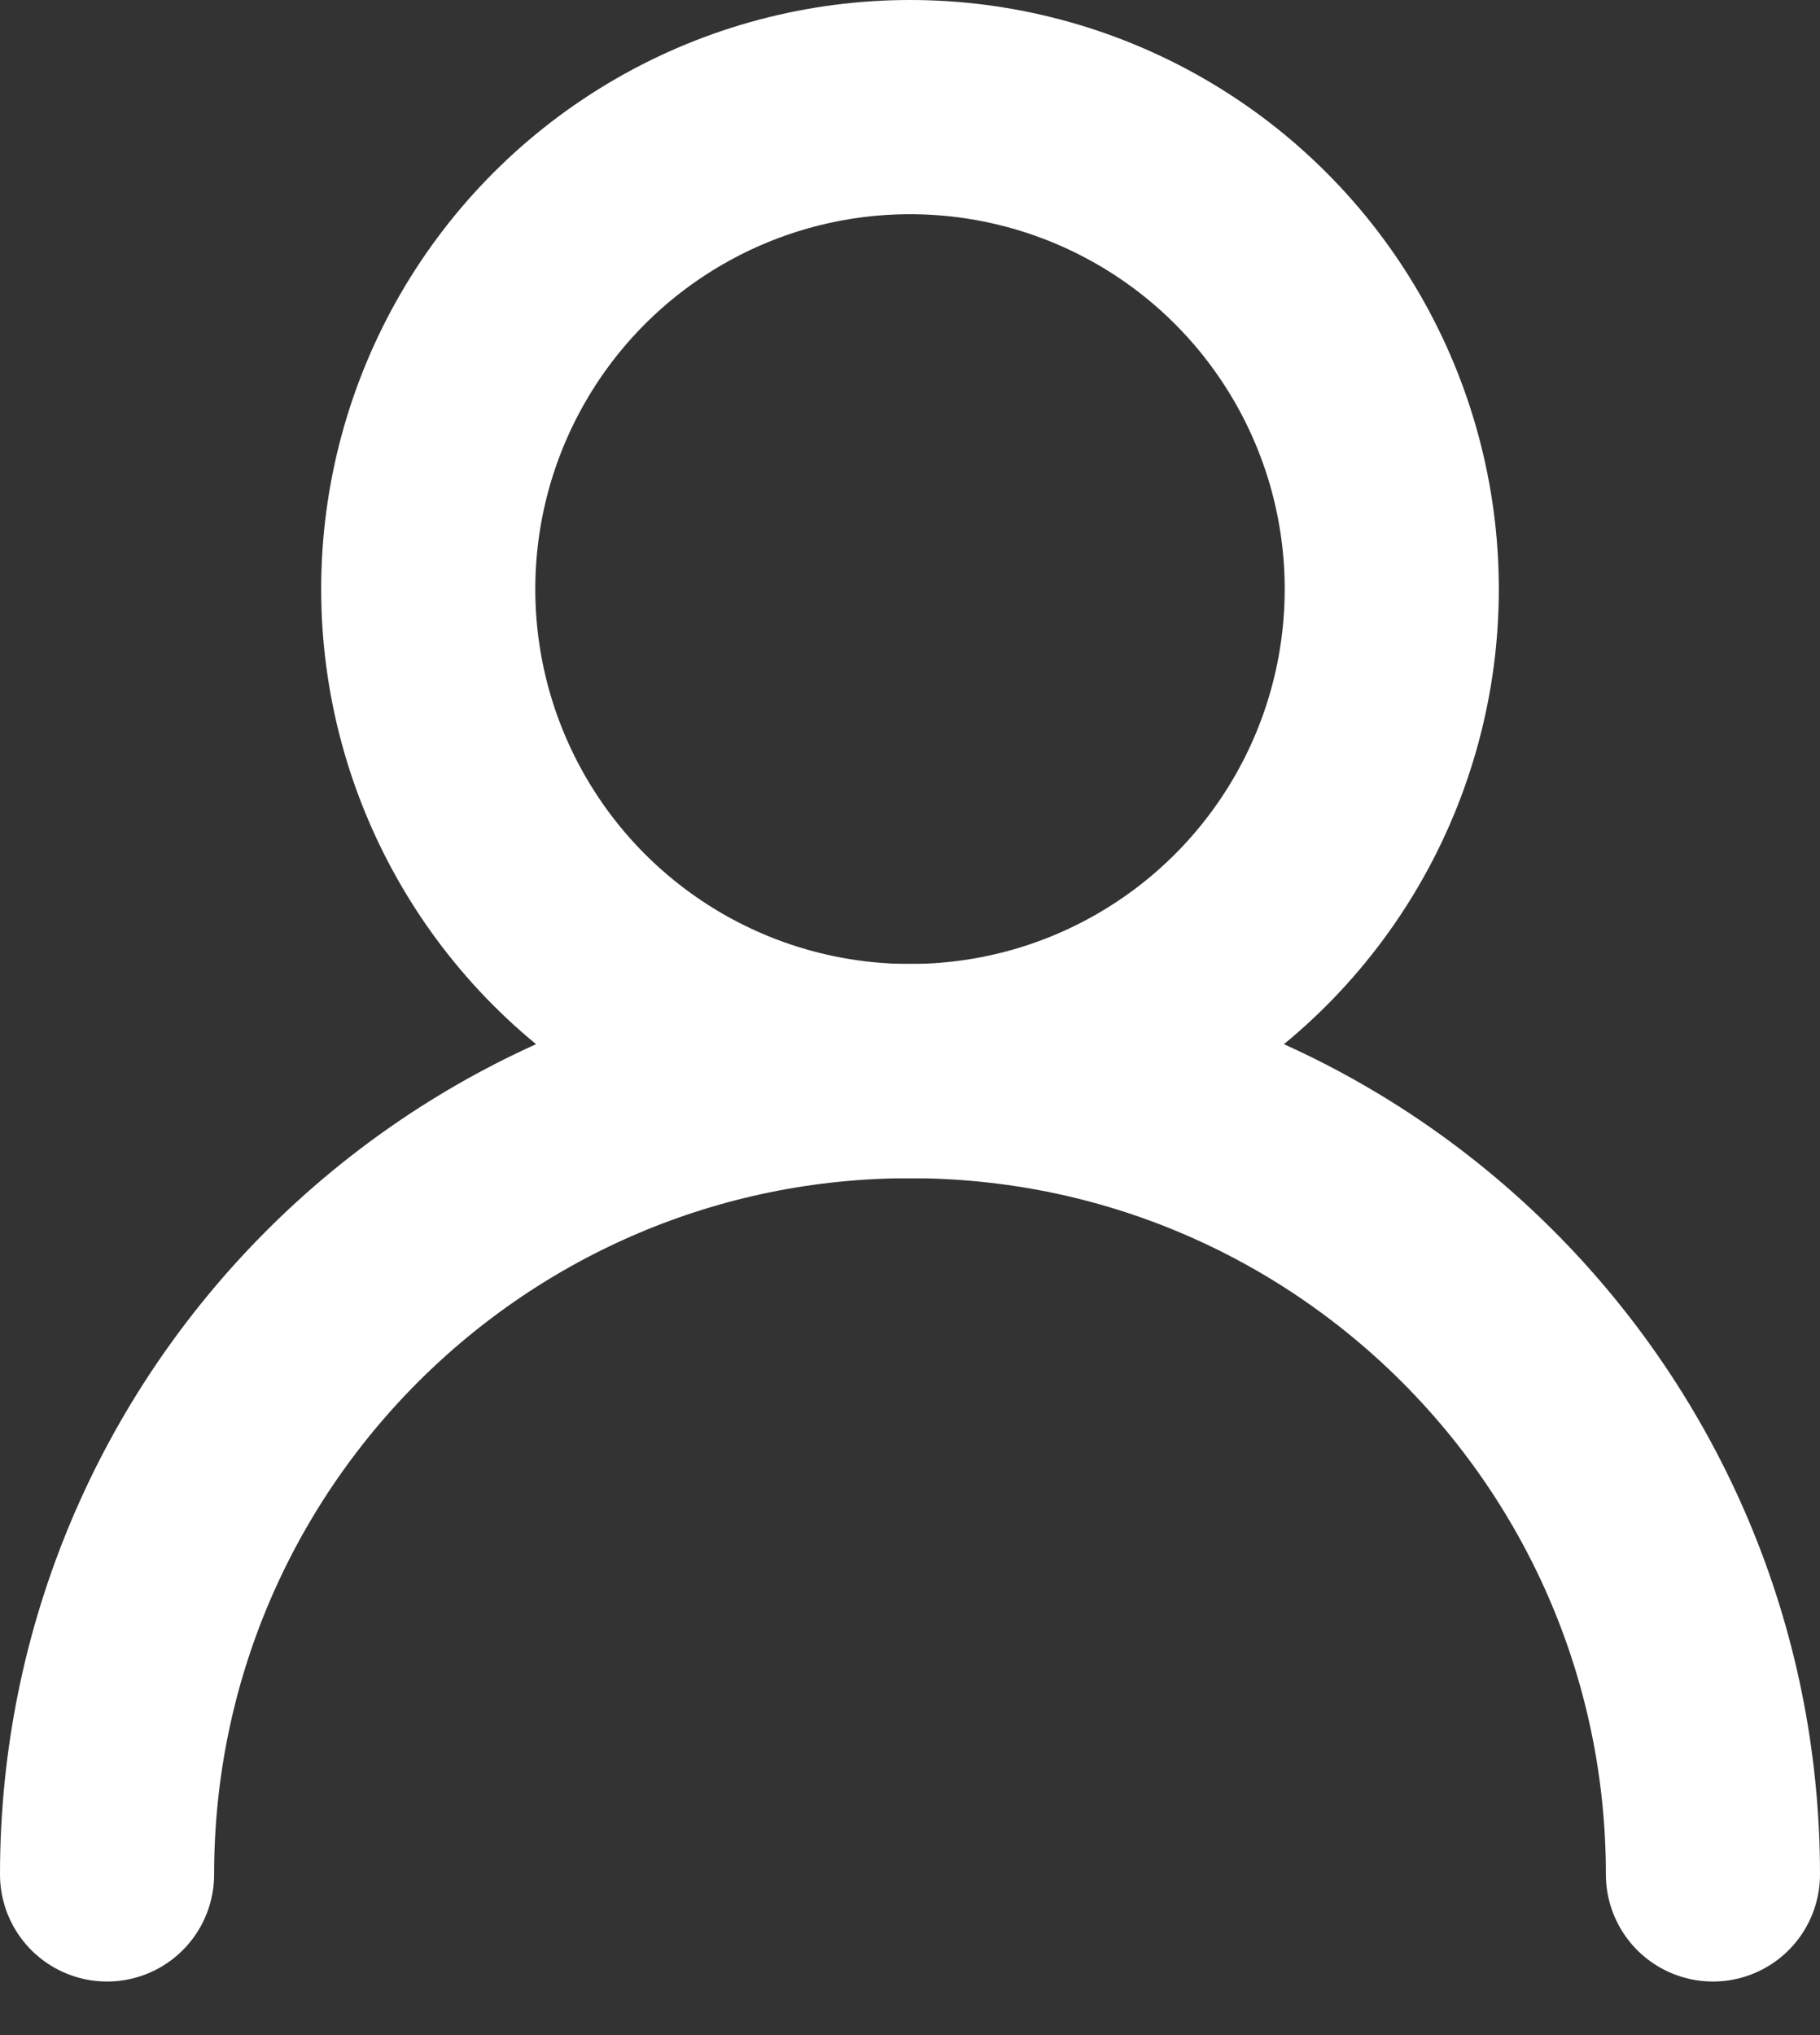
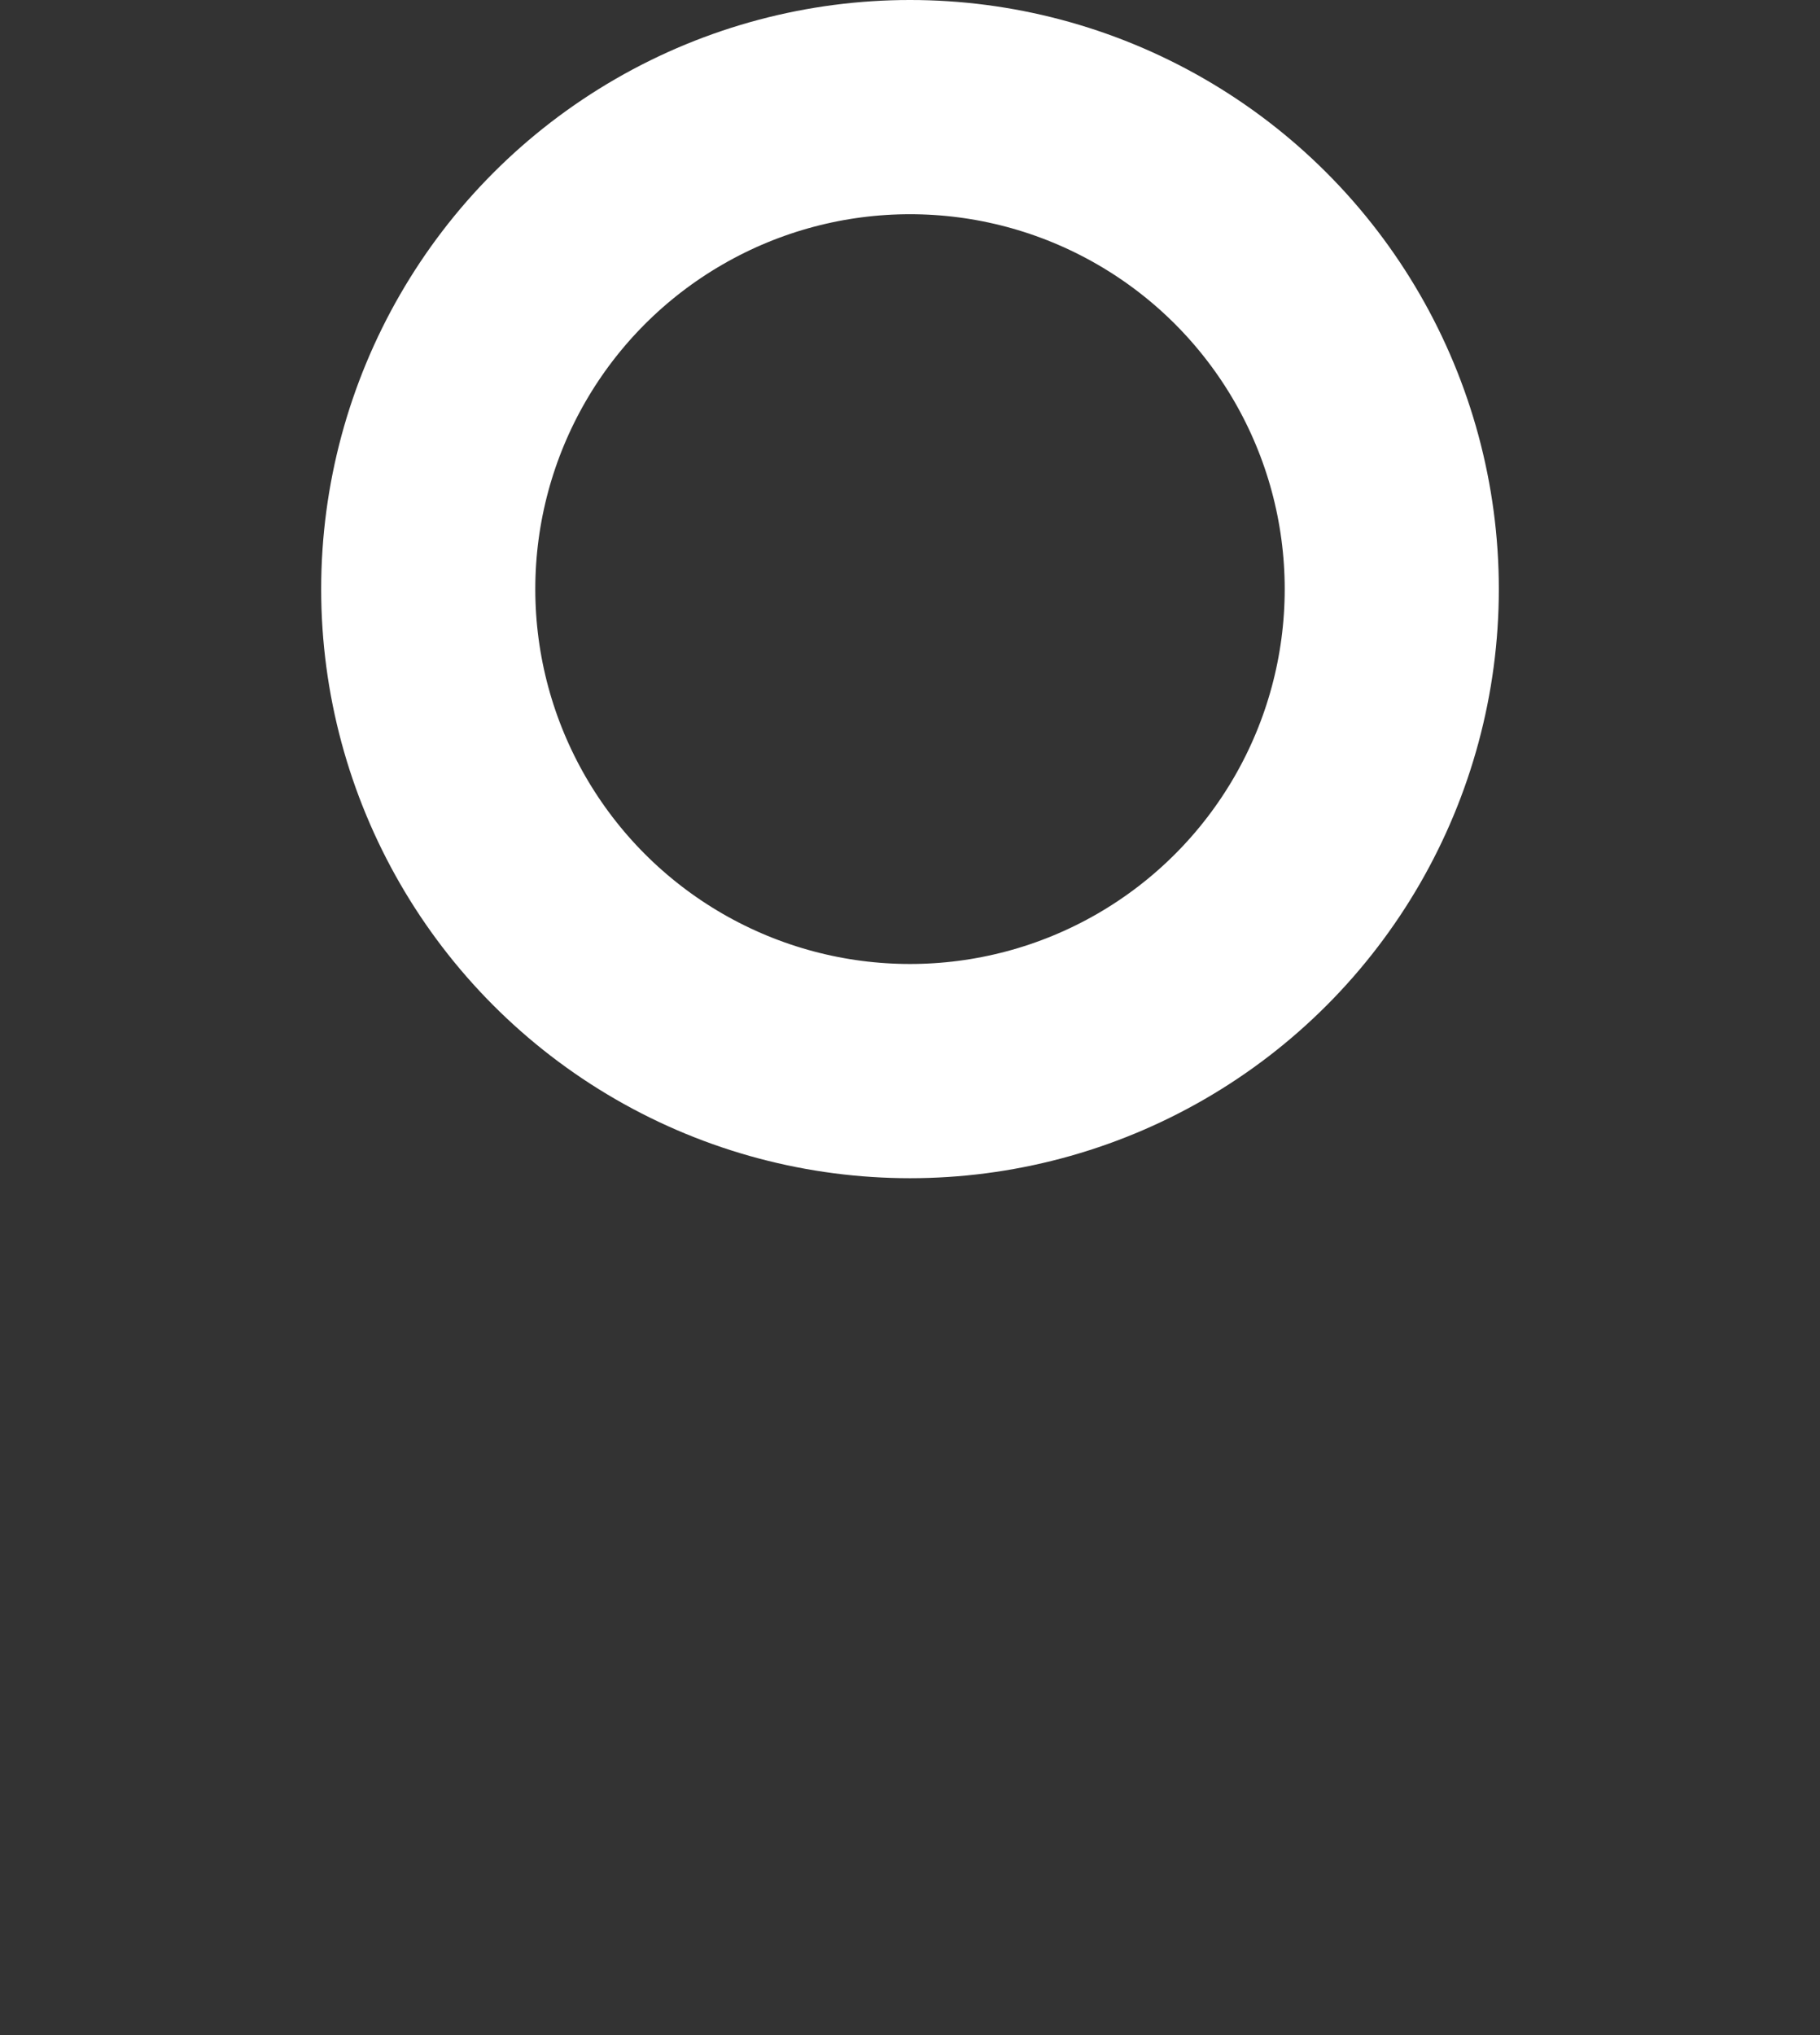
<svg xmlns="http://www.w3.org/2000/svg" width="17" height="19" viewBox="0 0 17 19" fill="none">
  <rect x="0" y="0" width="17" height="19" fill="#333333" stroke="none" />
  <circle cx="8.5" cy="5.5" r="4.5" stroke="white" stroke-width="2" />
-   <path d="M16 17.5C16 13.358 12.642 10 8.5 10C4.358 10 1 13.358 1 17.5" stroke="white" stroke-width="2" stroke-linecap="round" />
</svg>